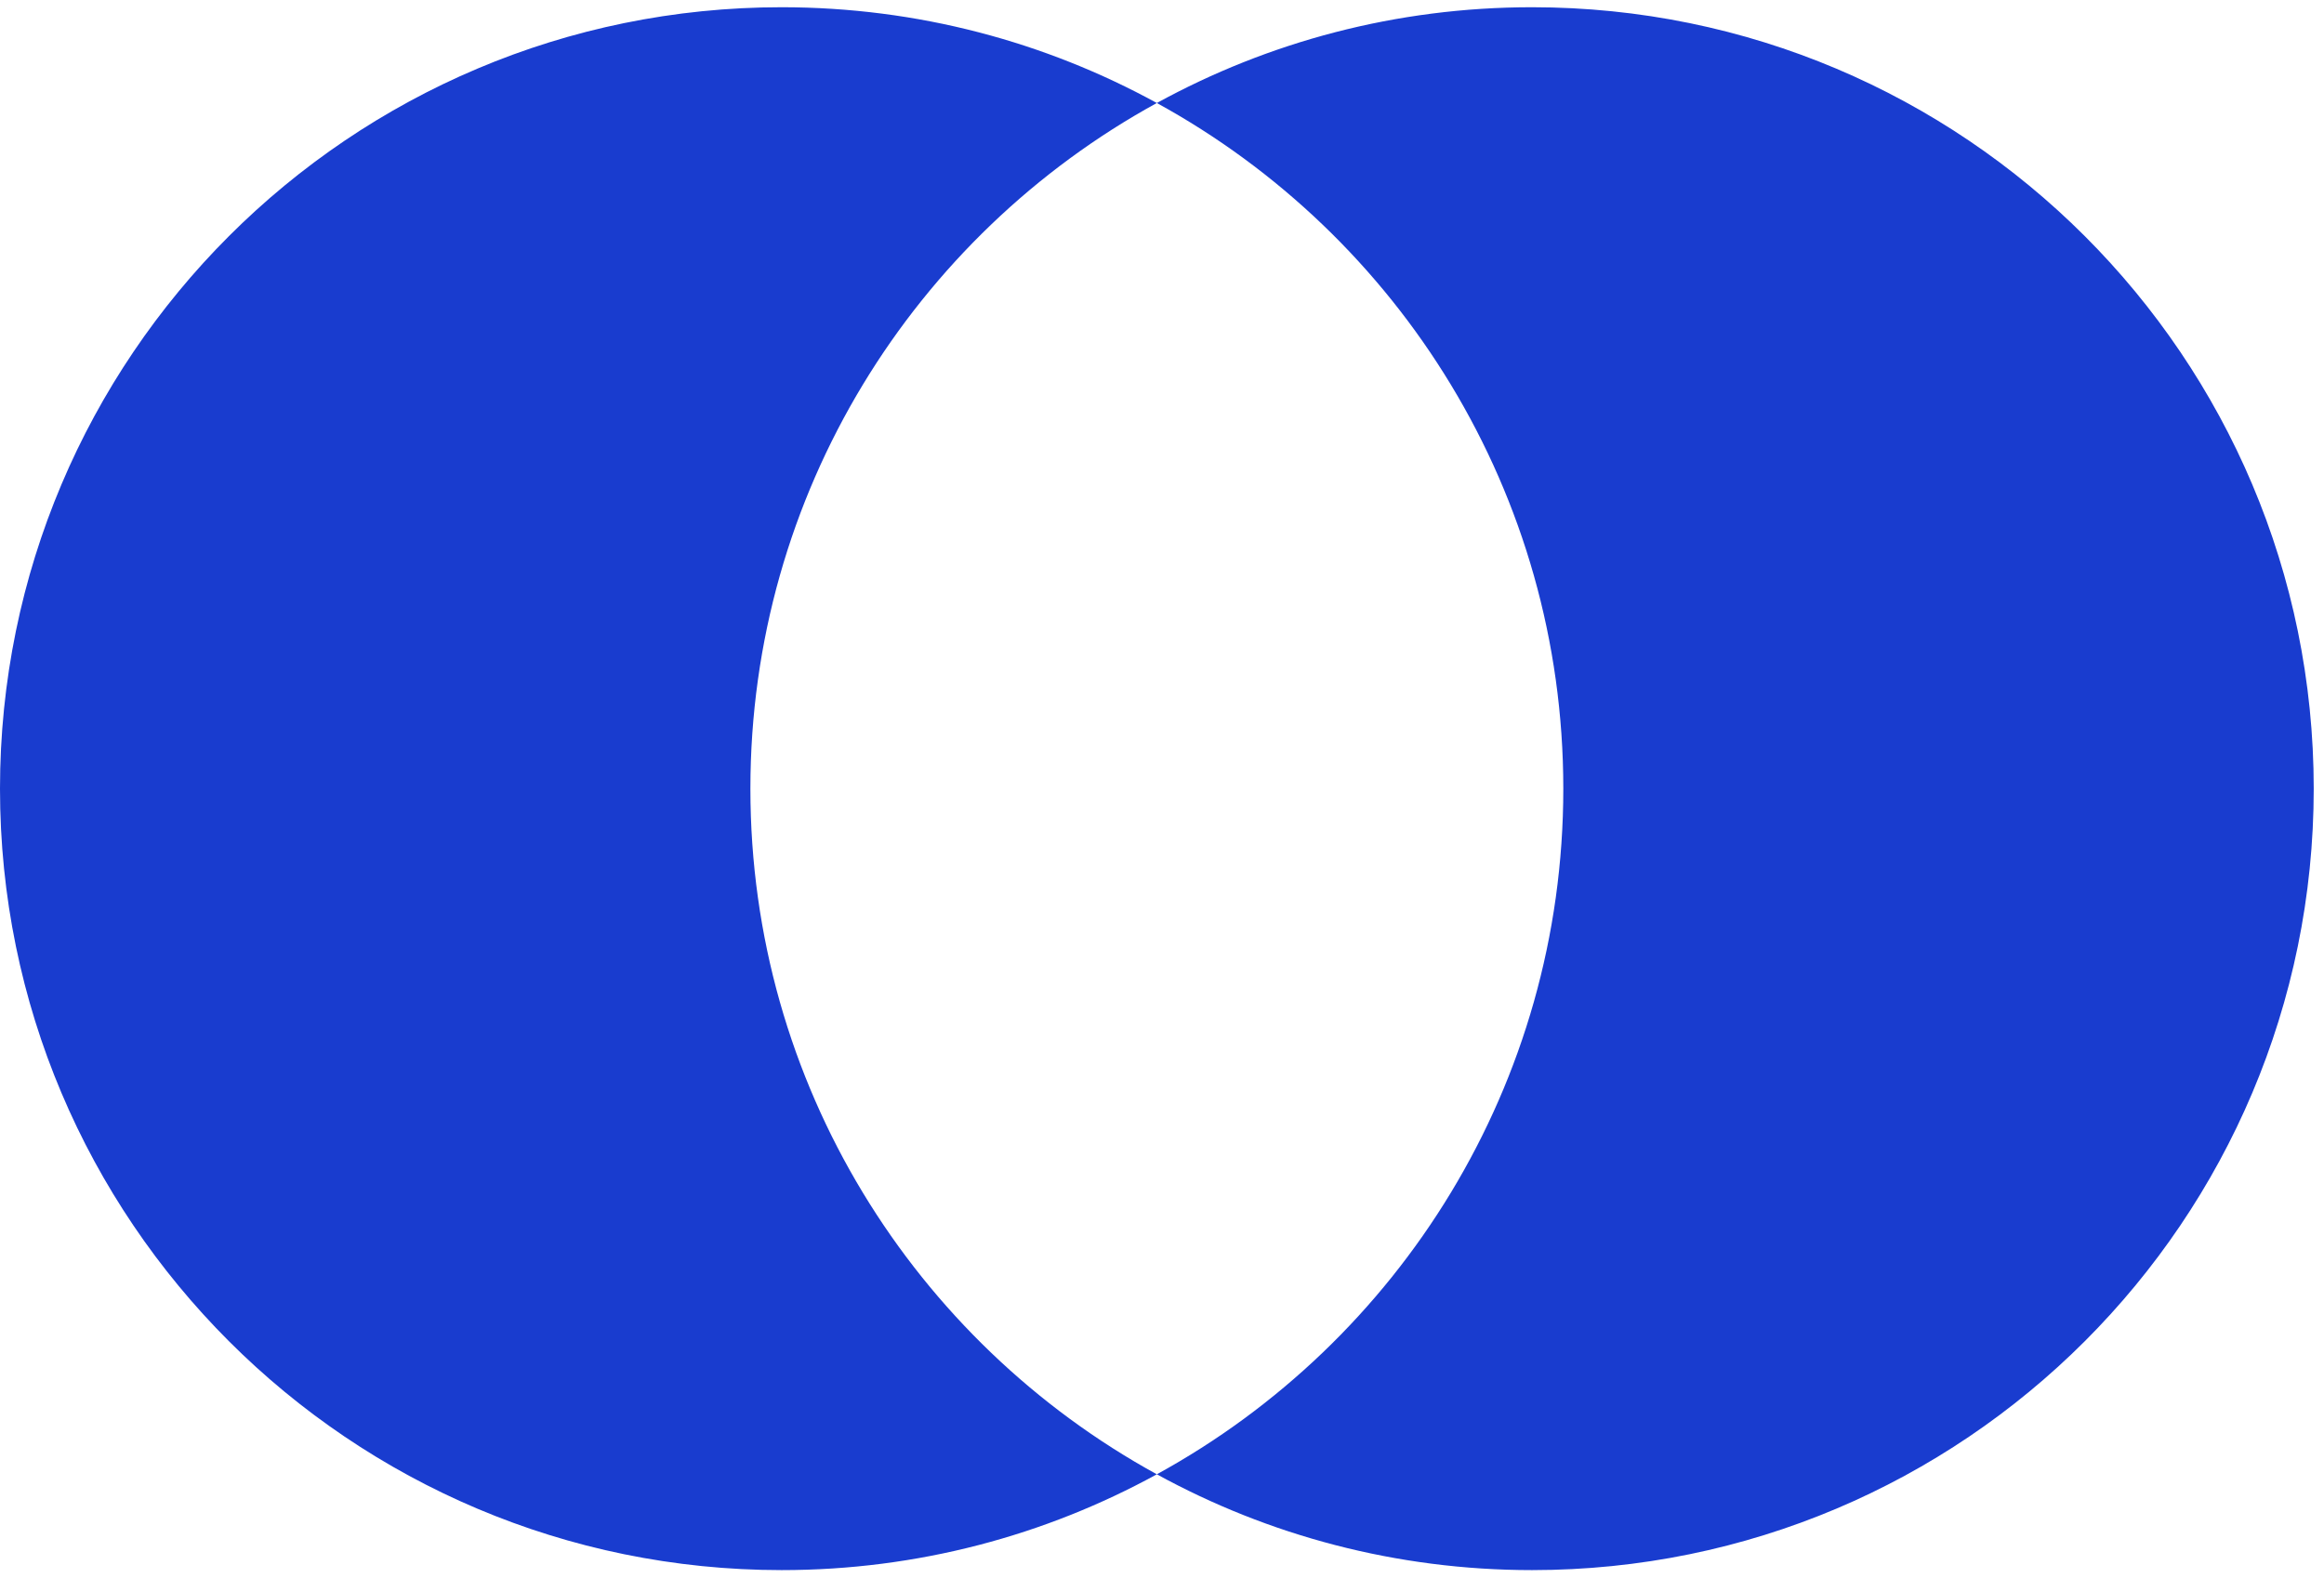
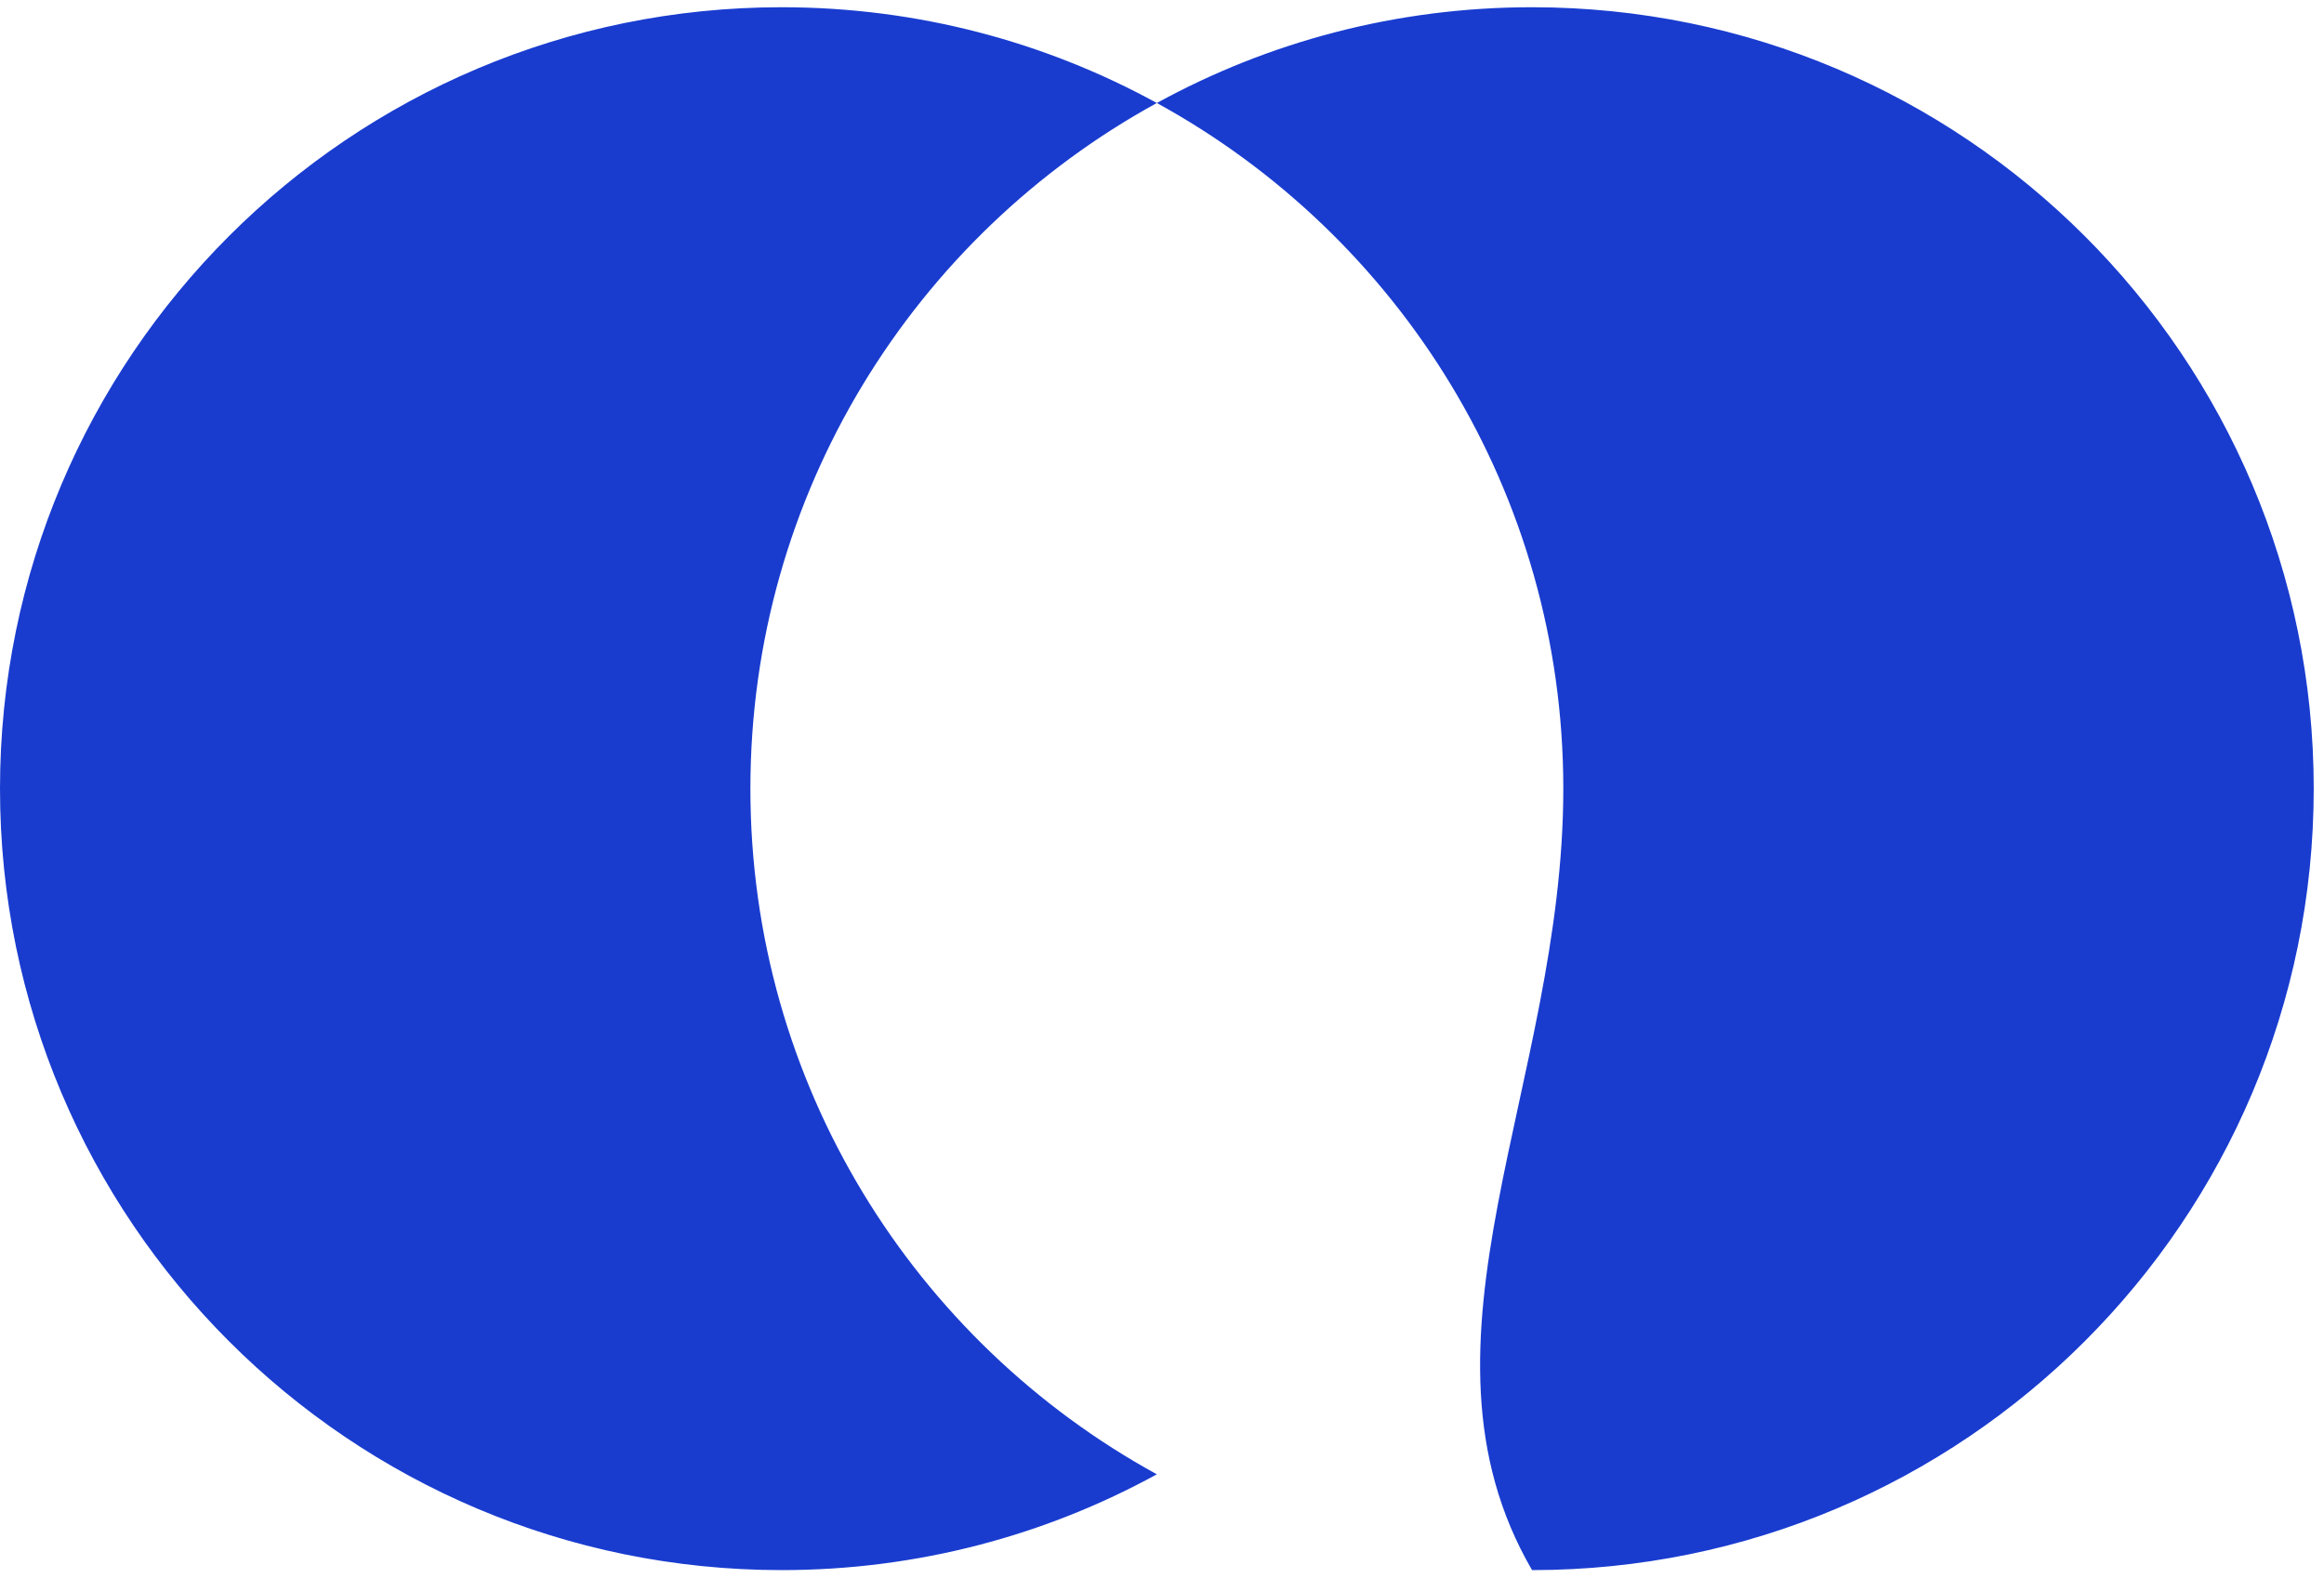
<svg xmlns="http://www.w3.org/2000/svg" width="81" height="55" viewBox="0 0 81 55" fill="none">
-   <path d="M27.244 0.252C31.983 0.253 36.439 1.464 40.32 3.591C31.878 8.22 26.154 17.19 26.154 27.497C26.154 37.803 31.879 46.772 40.32 51.4C36.439 53.528 31.983 54.74 27.244 54.74C12.198 54.74 9.40632e-05 42.543 0 27.497C0 12.45 12.198 0.252 27.244 0.252ZM53.398 0.252C68.445 0.253 80.642 12.45 80.642 27.497C80.641 42.543 68.445 54.74 53.398 54.74C48.659 54.74 44.202 53.528 40.32 51.4C48.763 46.772 54.487 37.804 54.487 27.497C54.487 17.189 48.763 8.219 40.32 3.591C44.202 1.463 48.659 0.252 53.398 0.252Z" fill="#193CCF" />
+   <path d="M27.244 0.252C31.983 0.253 36.439 1.464 40.32 3.591C31.878 8.22 26.154 17.19 26.154 27.497C26.154 37.803 31.879 46.772 40.32 51.4C36.439 53.528 31.983 54.74 27.244 54.74C12.198 54.74 9.40632e-05 42.543 0 27.497C0 12.45 12.198 0.252 27.244 0.252ZM53.398 0.252C68.445 0.253 80.642 12.45 80.642 27.497C80.641 42.543 68.445 54.74 53.398 54.74C48.763 46.772 54.487 37.804 54.487 27.497C54.487 17.189 48.763 8.219 40.32 3.591C44.202 1.463 48.659 0.252 53.398 0.252Z" fill="#193CCF" />
</svg>